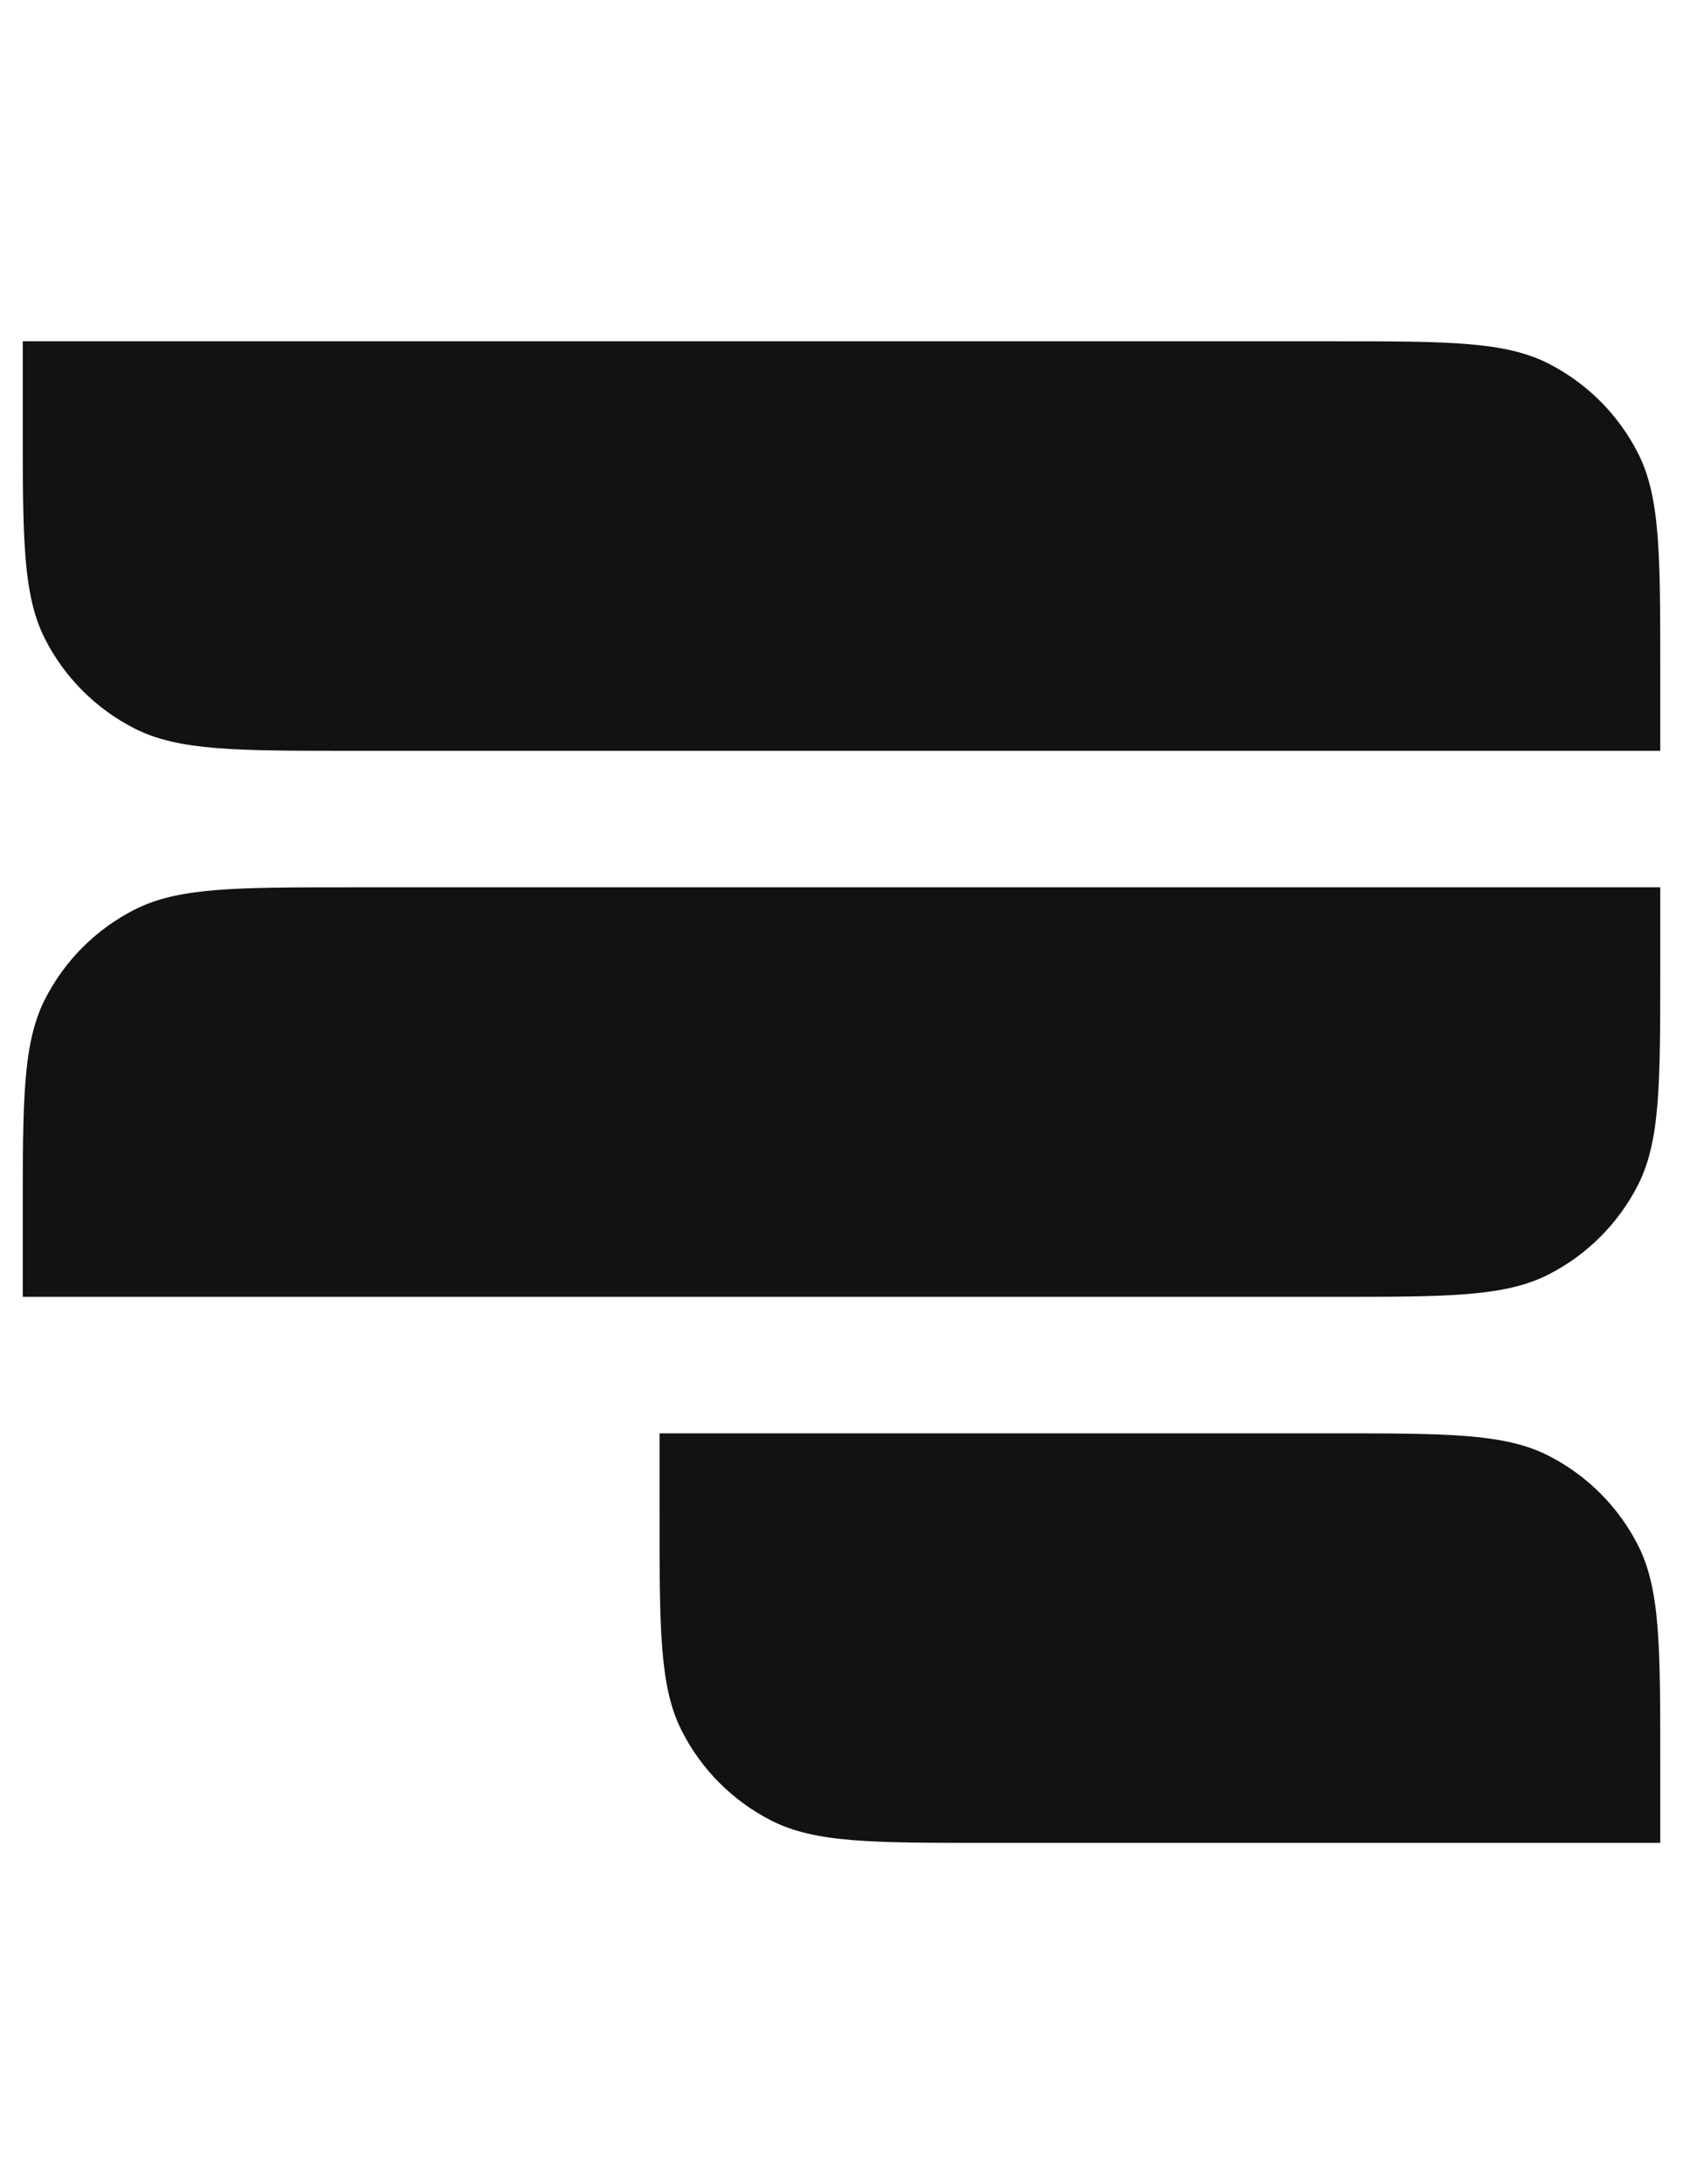
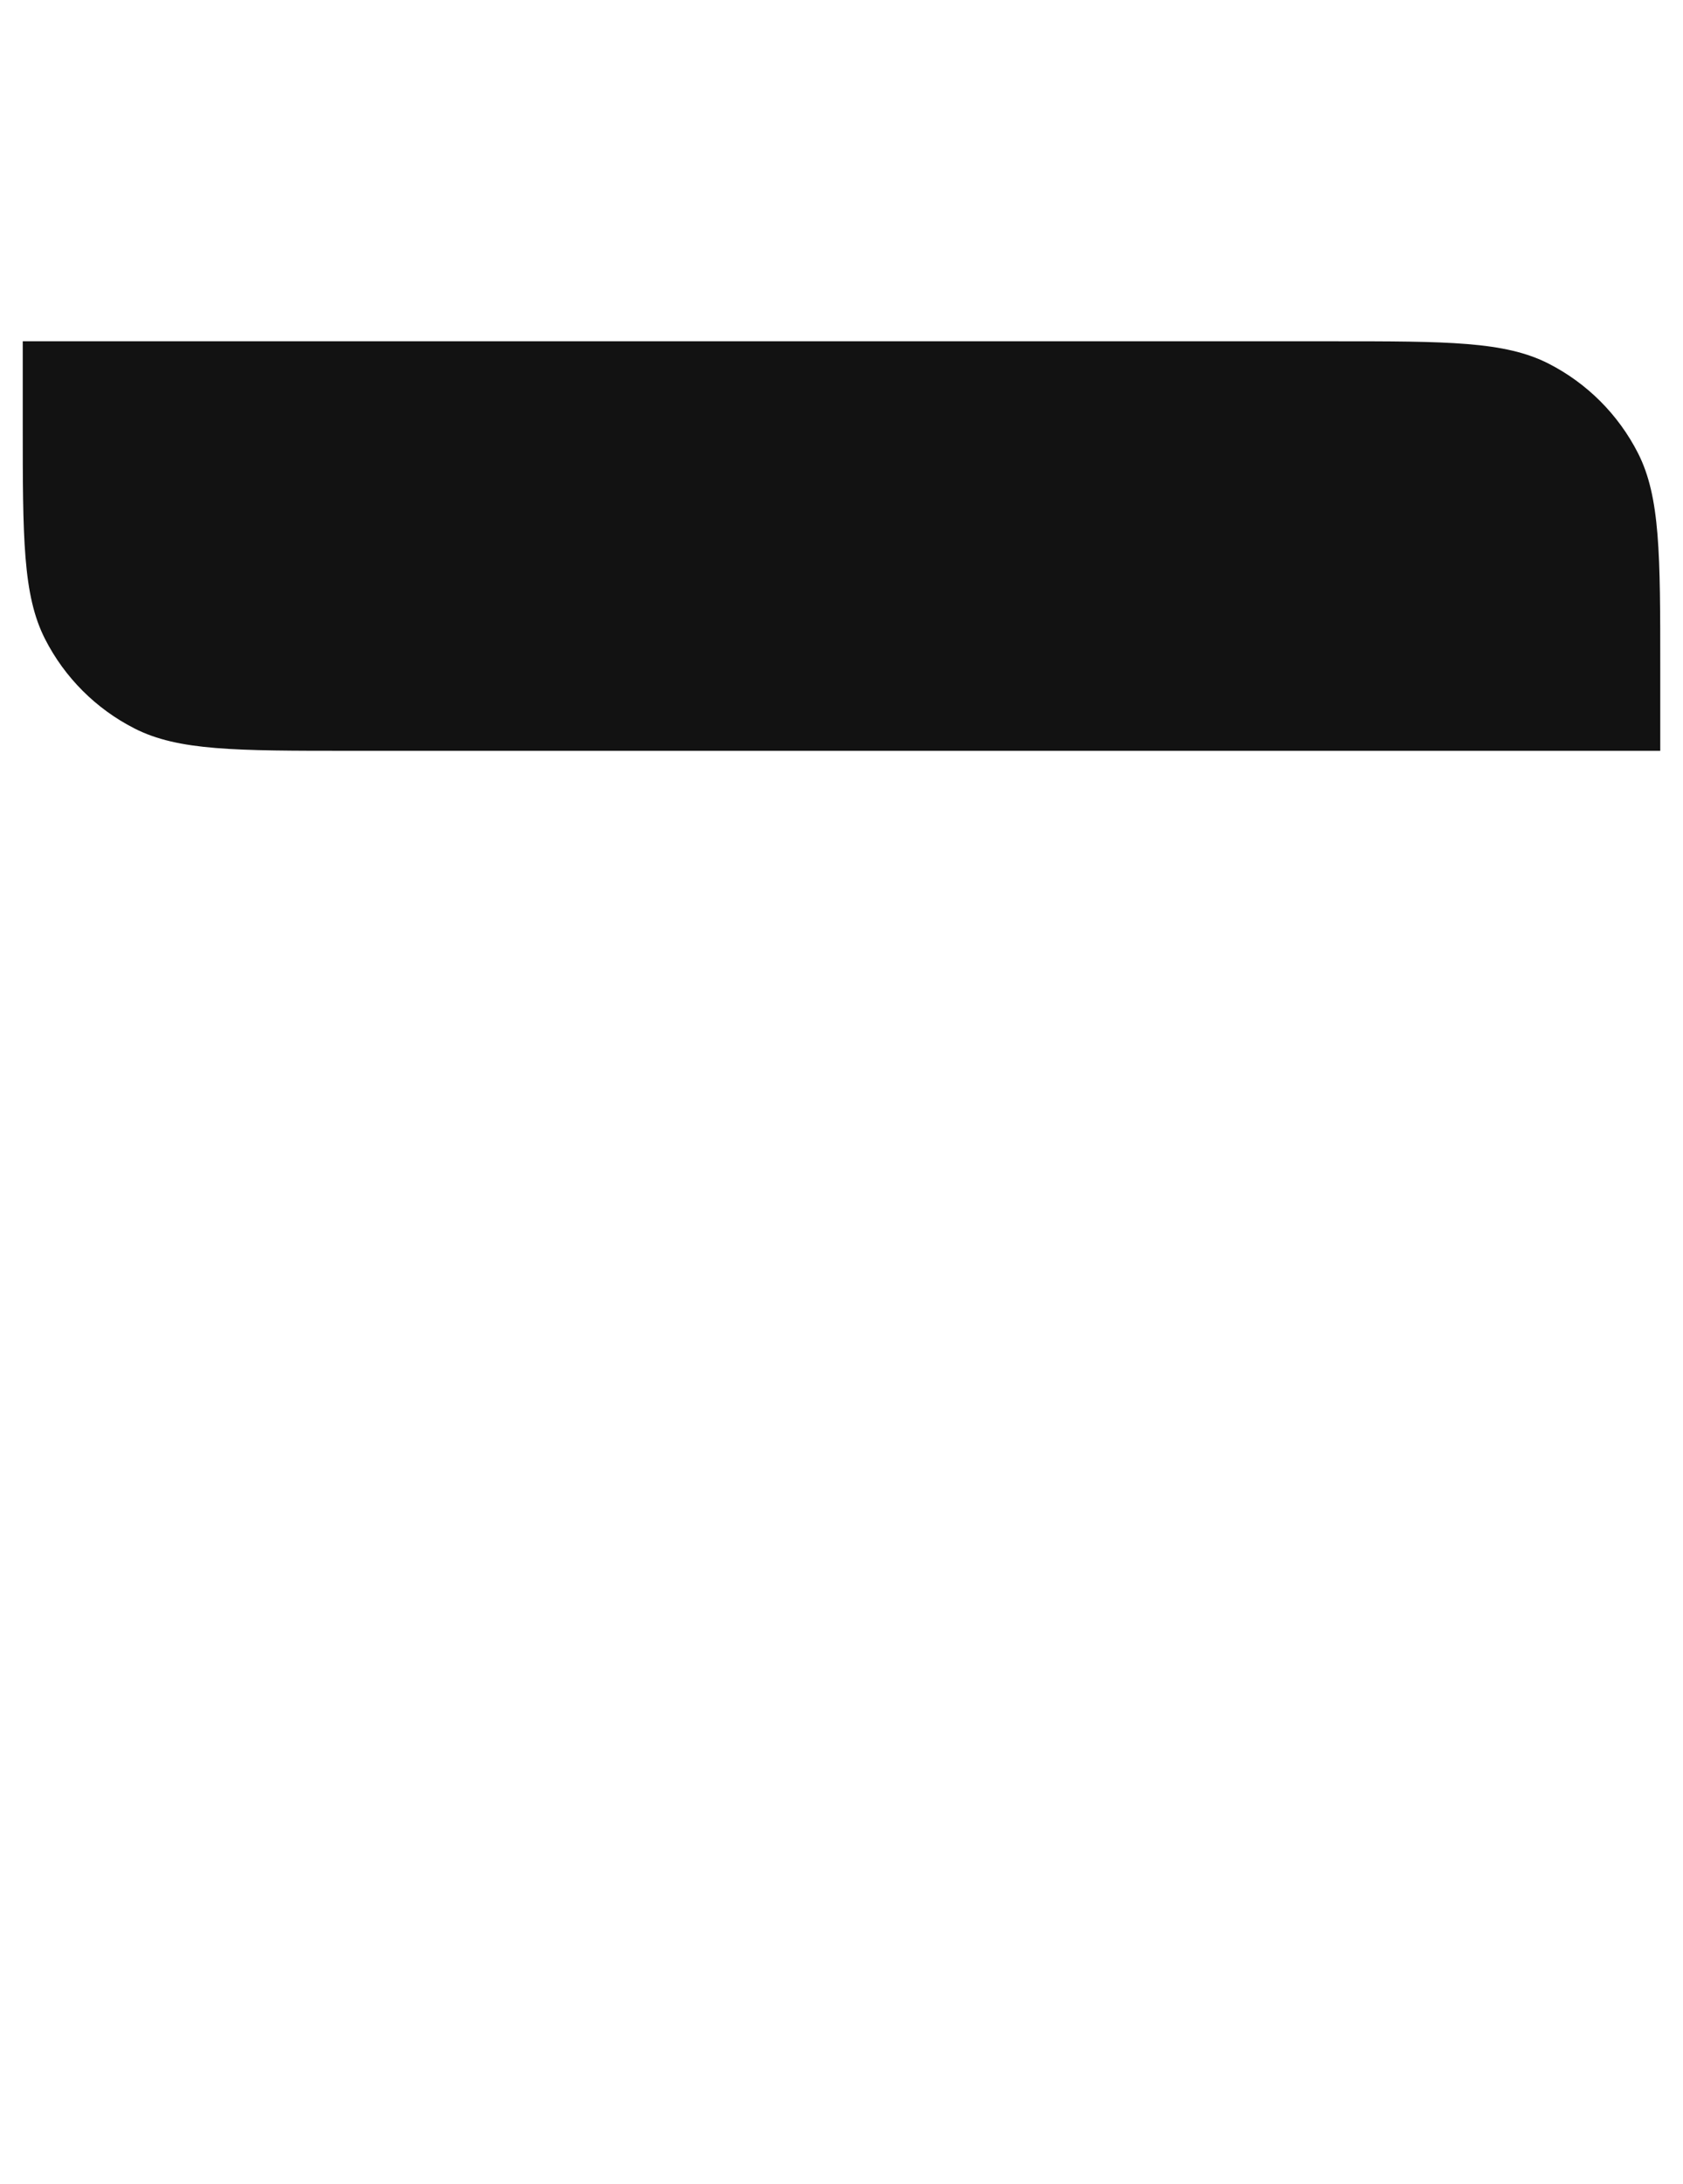
<svg xmlns="http://www.w3.org/2000/svg" width="37" height="48" viewBox="0 0 37 48" fill="none">
  <path d="M0.5 7.5H29.3C31.82 7.5 33.08 7.5 34.043 7.99C34.89 8.422 35.578 9.11 36.01 9.957C36.5 10.92 36.5 12.18 36.5 14.7V16.5H7.7C5.18 16.5 3.92 16.5 2.957 16.009C2.11 15.578 1.422 14.89 0.99 14.043C0.5 13.08 0.5 11.82 0.5 9.3V7.5Z" fill="#121212" />
-   <path d="M0.5 28.5H29.3C31.82 28.5 33.08 28.5 34.043 28.009C34.89 27.578 35.578 26.89 36.01 26.043C36.5 25.08 36.5 23.82 36.5 21.3V19.5H7.7C5.18 19.5 3.92 19.5 2.957 19.991C2.11 20.422 1.422 21.11 0.99 21.957C0.5 22.92 0.5 24.18 0.5 26.7V28.5Z" fill="#121212" />
-   <path d="M14.5 31.5H29.3C31.82 31.5 33.08 31.5 34.043 31.991C34.89 32.422 35.578 33.11 36.01 33.957C36.5 34.92 36.5 36.18 36.5 38.7V40.5H21.7C19.18 40.5 17.92 40.5 16.957 40.01C16.11 39.578 15.422 38.89 14.991 38.043C14.5 37.08 14.5 35.82 14.5 33.3V31.5Z" fill="#121212" />
</svg>